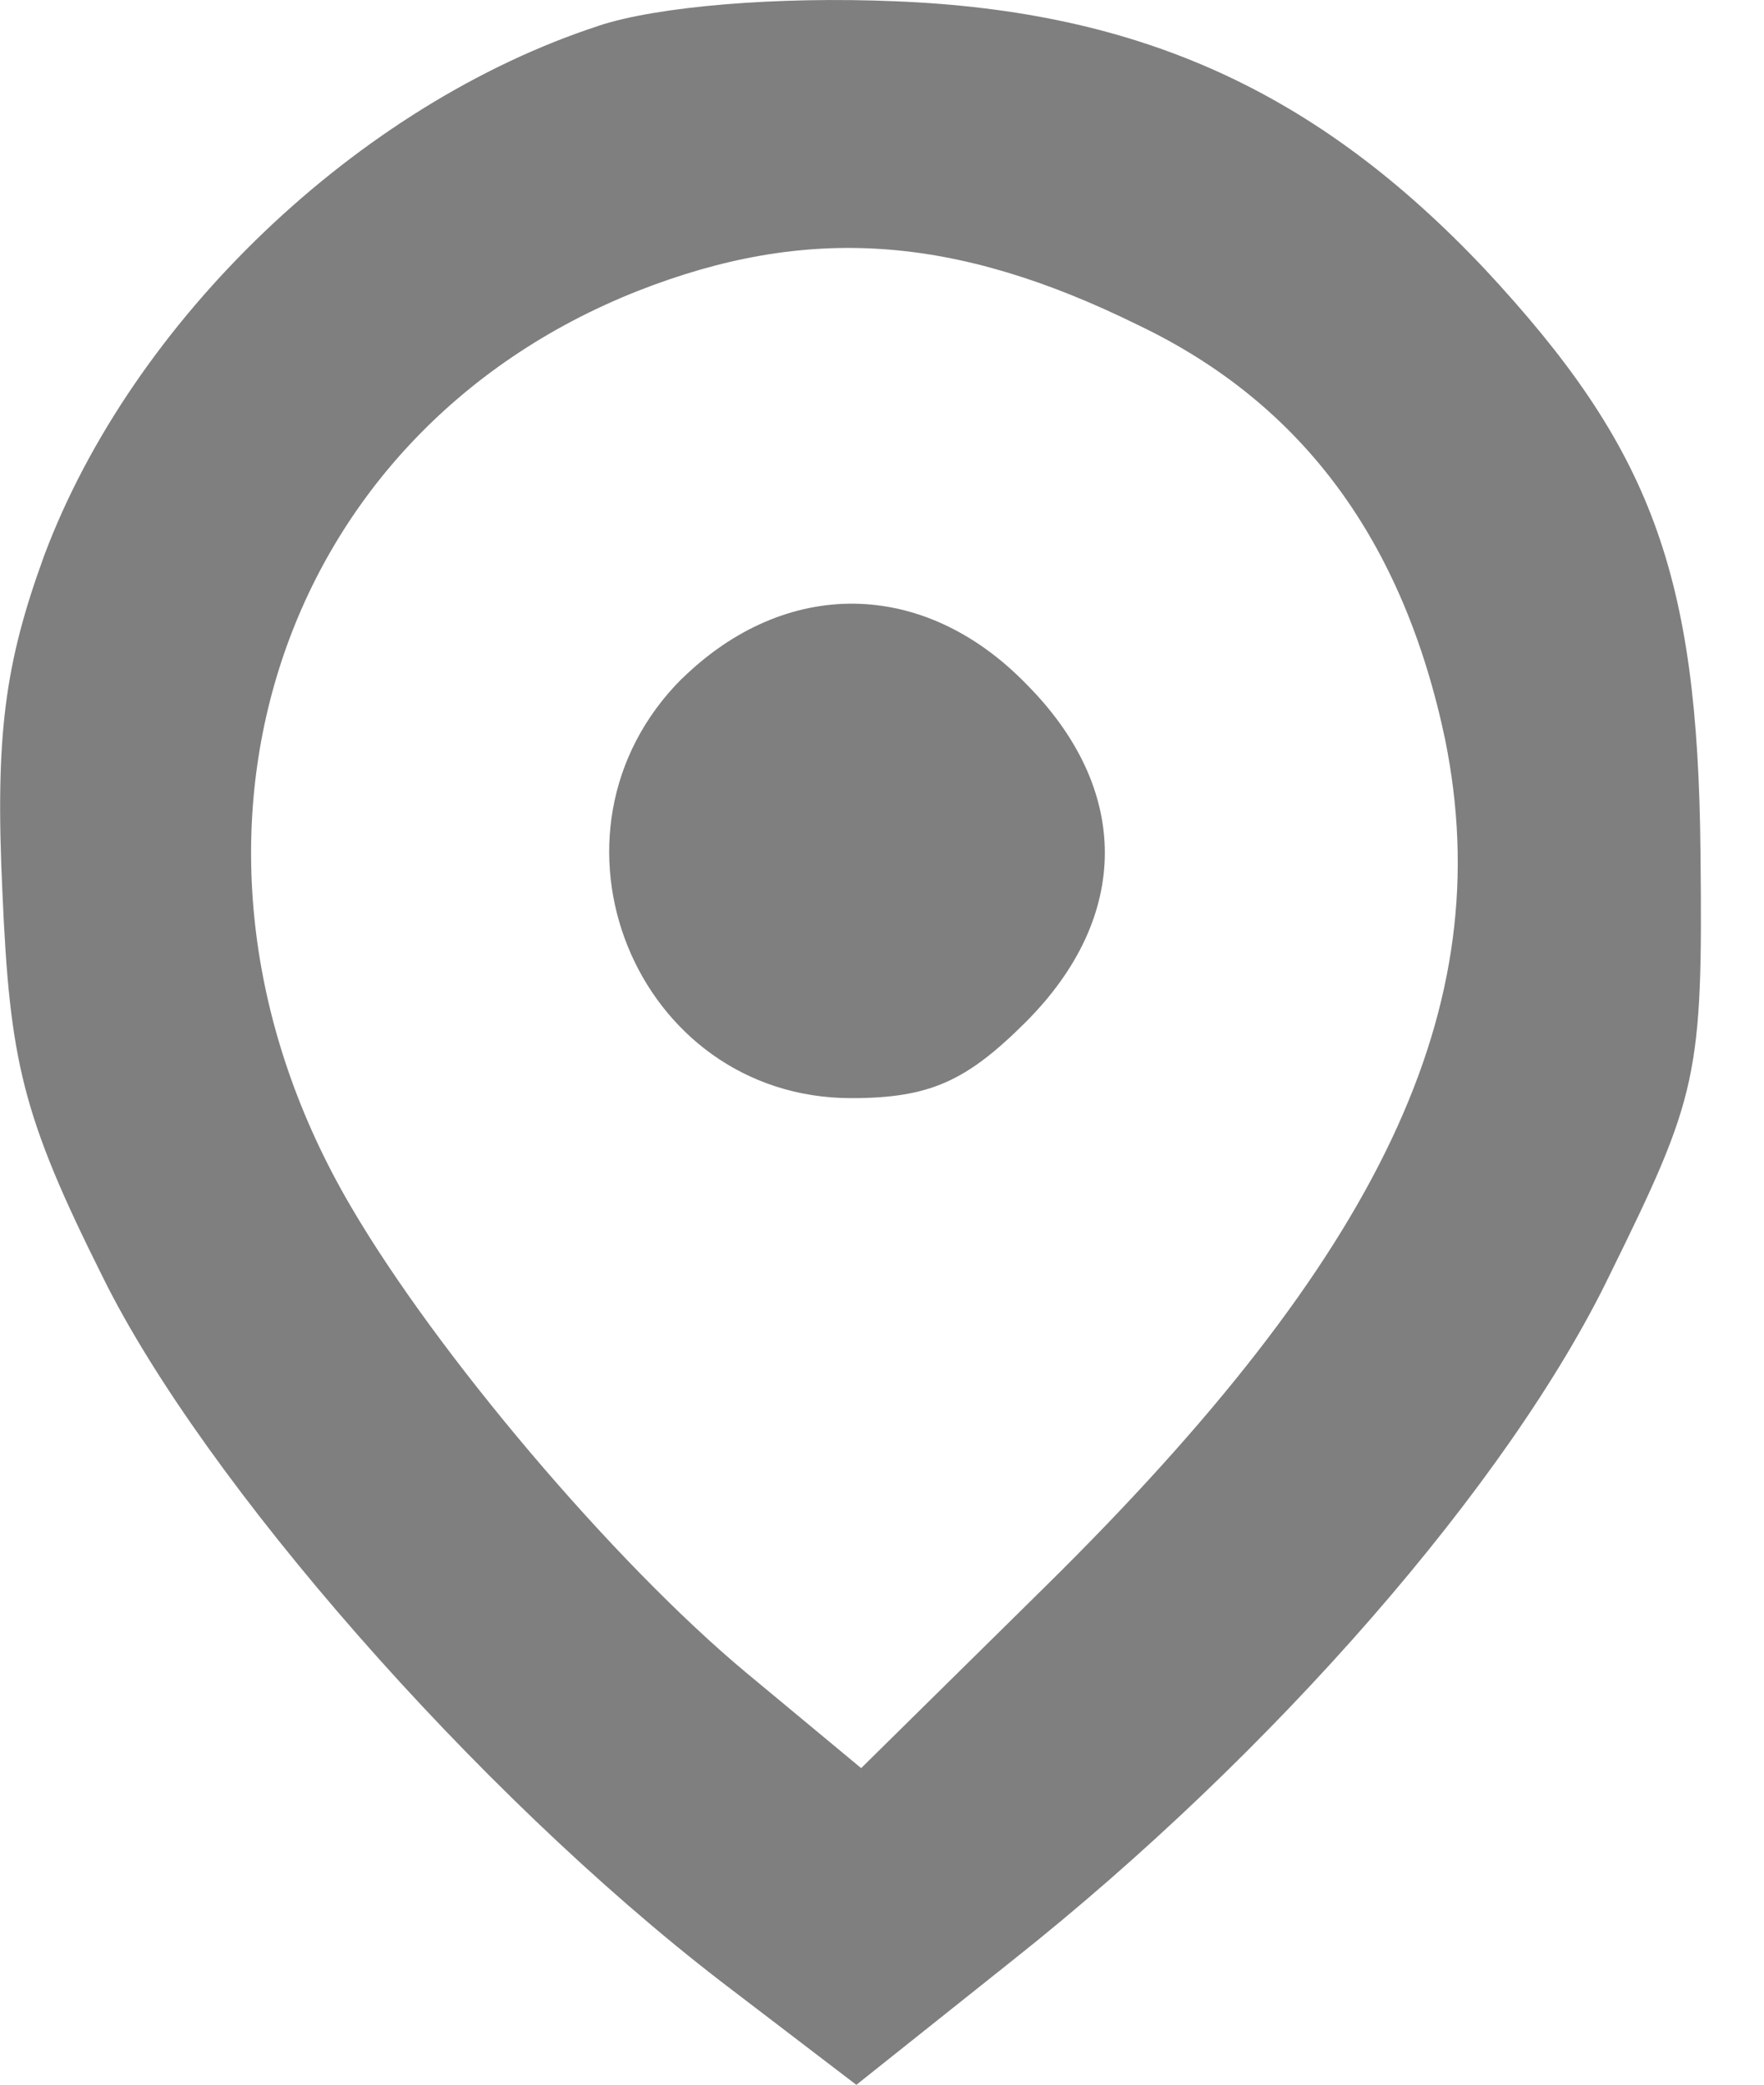
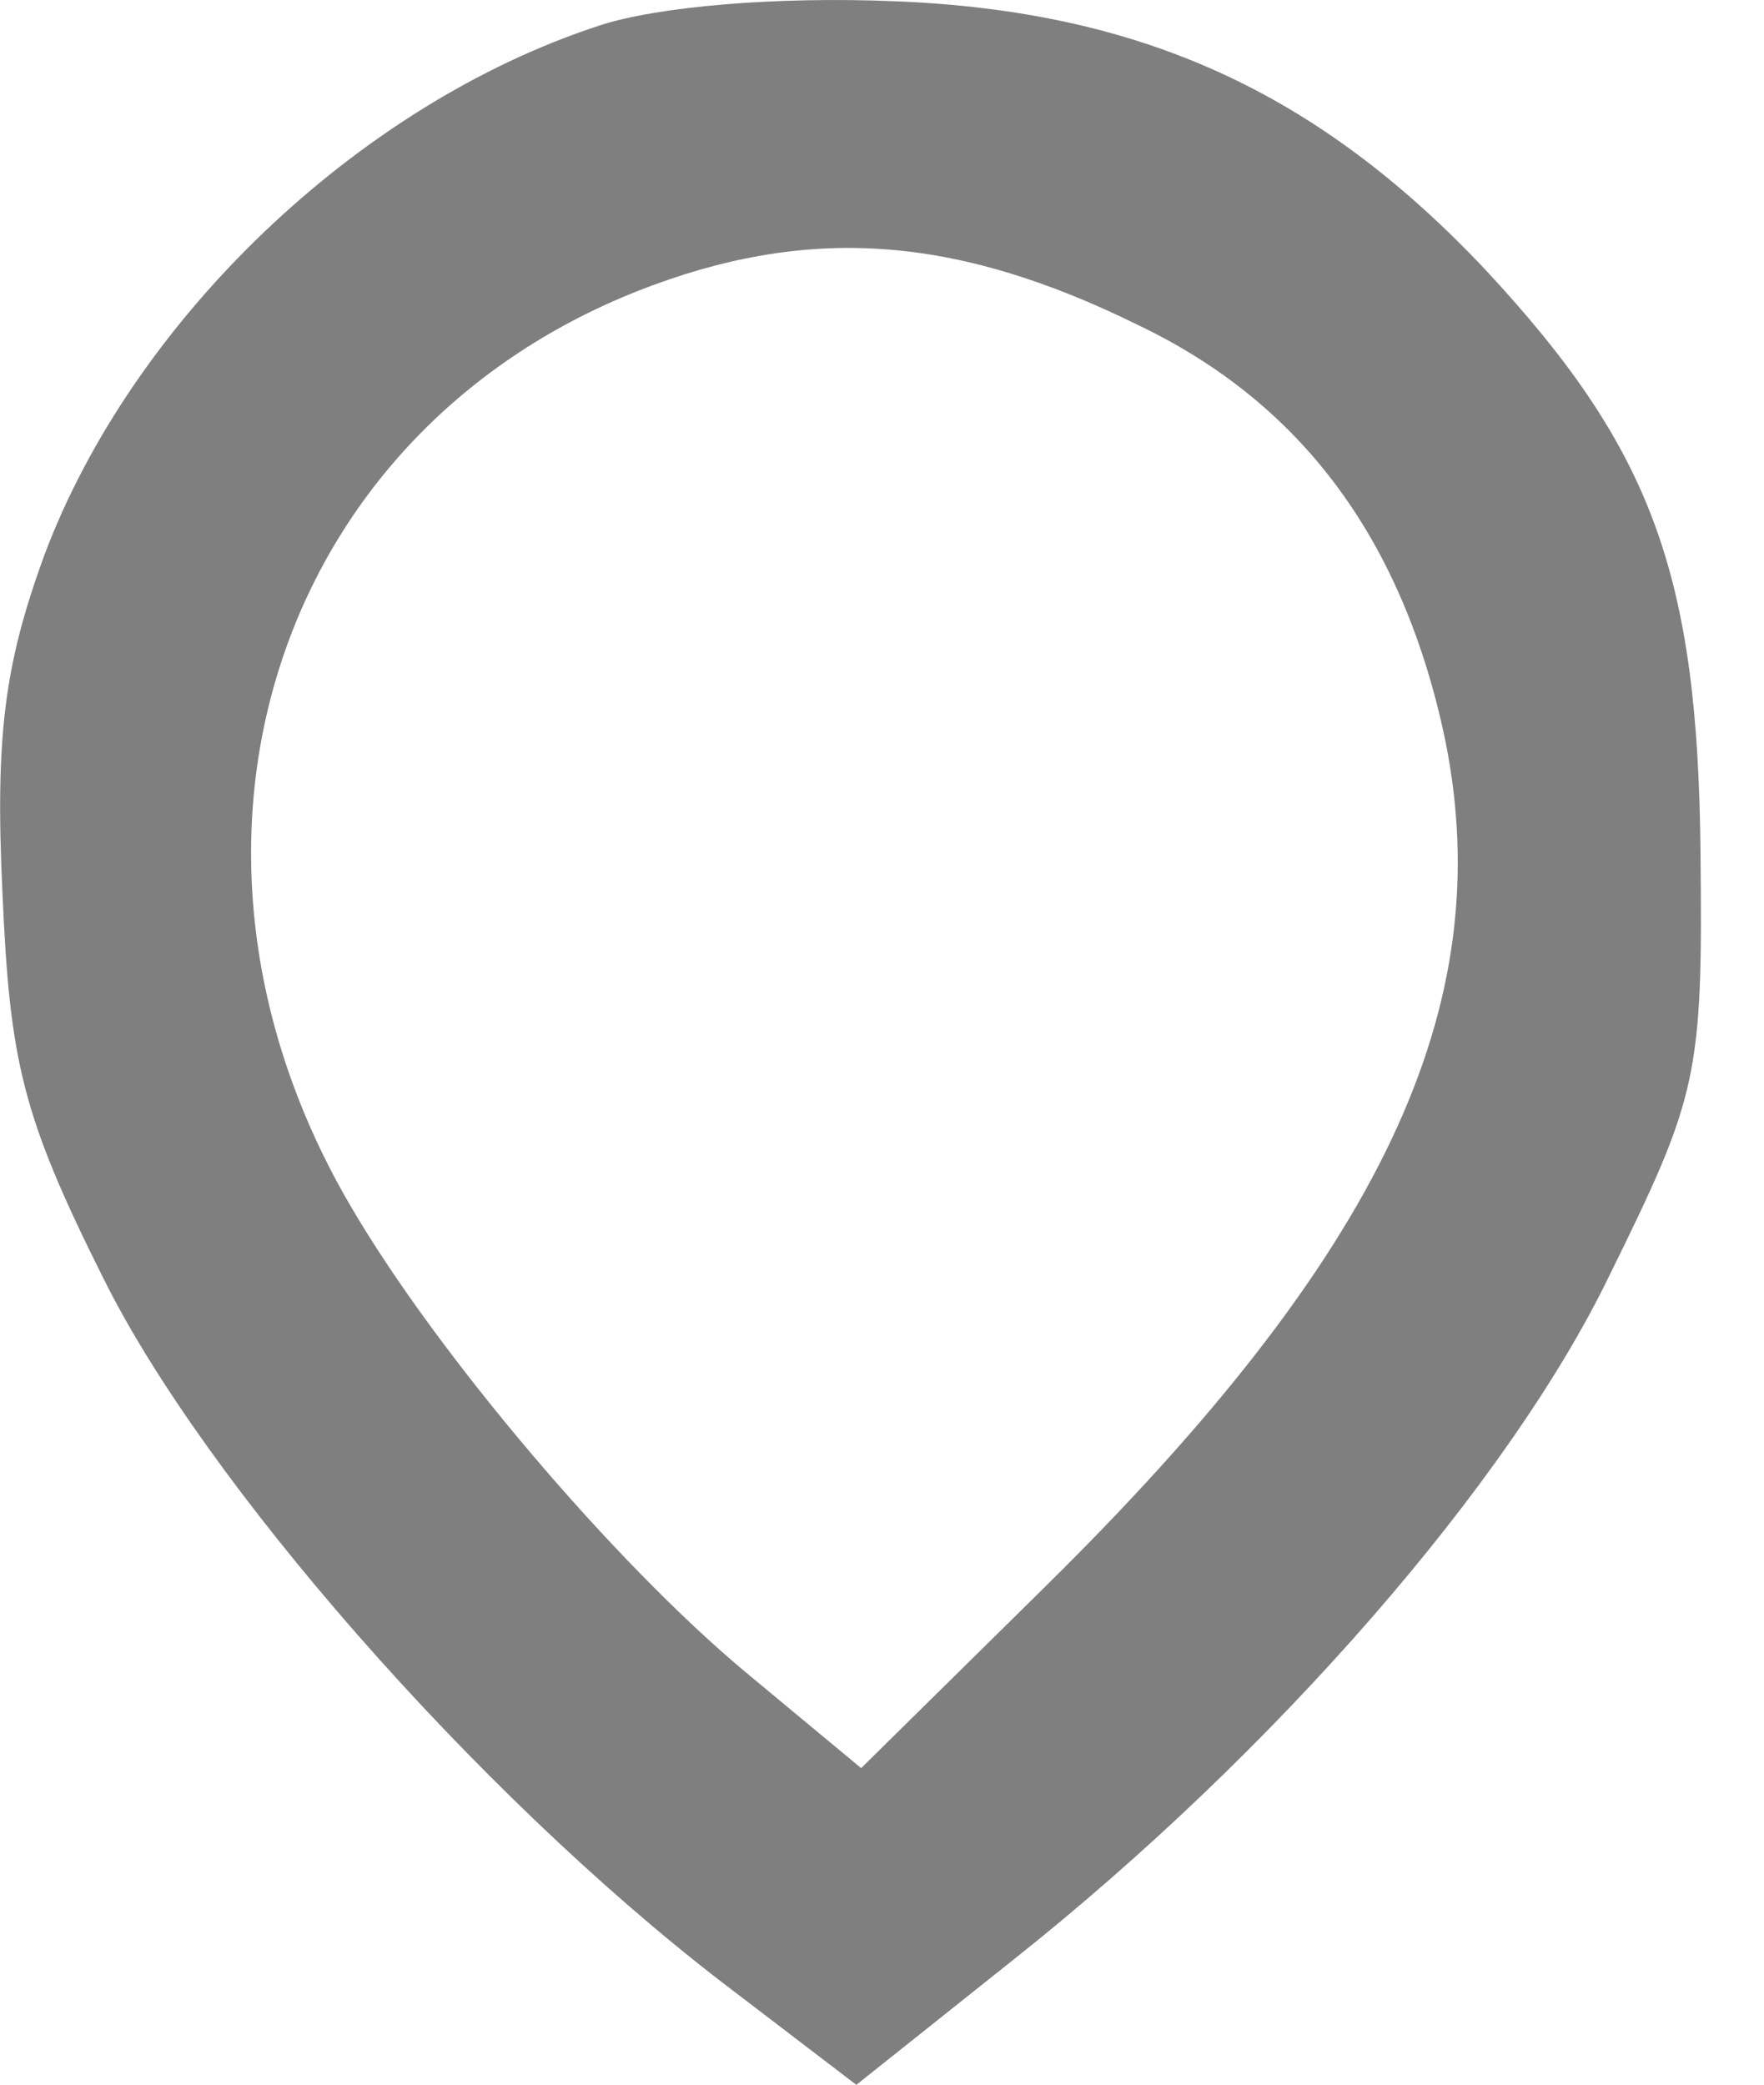
<svg xmlns="http://www.w3.org/2000/svg" width="11" height="13" version="1.1" id="svg12">
  <defs id="defs7" />
  <path d="m 3.733,0.161 c -1.5,0.49 -2.908,1.836 -3.458,3.305 -0.245,0.673 -0.306,1.117 -0.26,2.097 0.046,1.056 0.122,1.393 0.627,2.403 0.627,1.27 2.326,3.214 3.856,4.392 l 0.842,0.643 0.979,-0.78 C 7.941,10.934 9.41,9.251 10.038,7.95 10.588,6.833 10.619,6.71 10.604,5.318 10.588,3.573 10.298,2.793 9.257,1.676 8.216,0.574 7.115,0.069 5.584,0.008 c -0.735,-0.031 -1.484,0.031 -1.852,0.153 z M 7.099,2.028 c 1.025,0.49 1.653,1.347 1.913,2.586 0.337,1.668 -0.398,3.214 -2.494,5.28 L 5.37,11.026 4.651,10.429 C 3.825,9.74 2.723,8.44 2.187,7.522 0.886,5.303 1.697,2.716 3.978,1.814 5.033,1.4 5.952,1.462 7.099,2.028 Z" id="path34" style="stroke-width:0.015;fill:#7f7f7f;fill-opacity:1" />
-   <path d="m 4.253,4.231 c -0.964,0.964 -0.291,2.617 1.056,2.617 0.49,0 0.719,-0.107 1.087,-0.474 0.658,-0.658 0.658,-1.454 0,-2.112 -0.643,-0.658 -1.5,-0.658 -2.142,-0.031 z" id="path35" style="stroke-width:0.015;fill:#7f7f7f;fill-opacity:1" />
</svg>